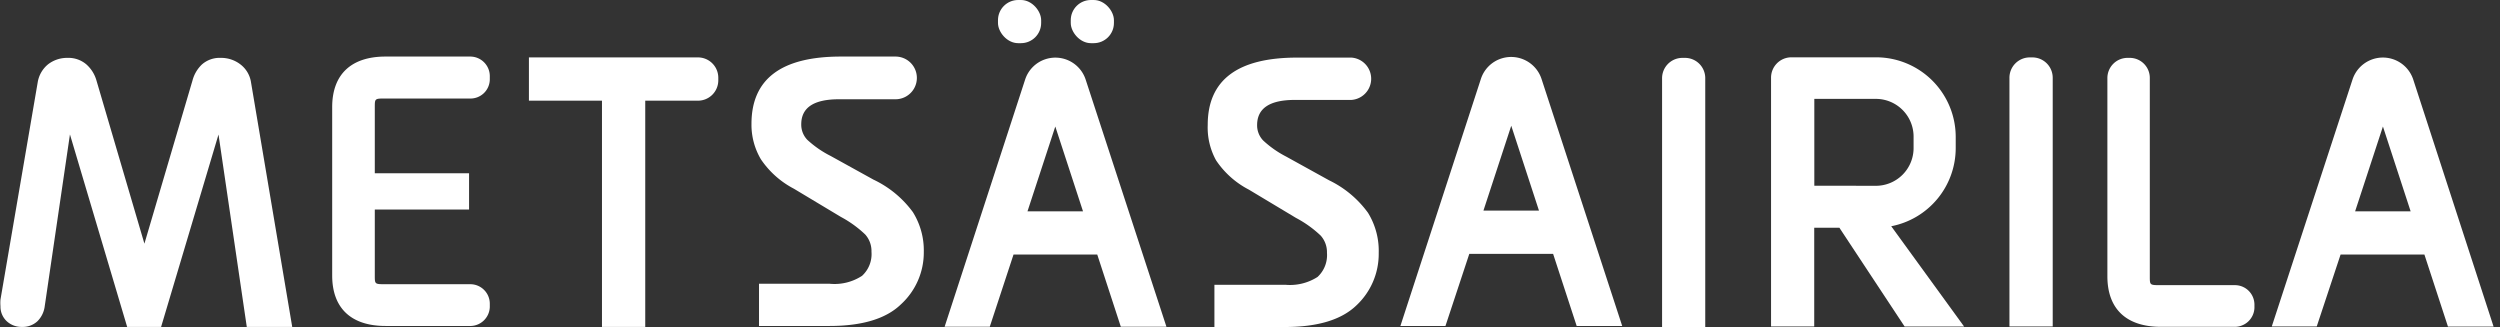
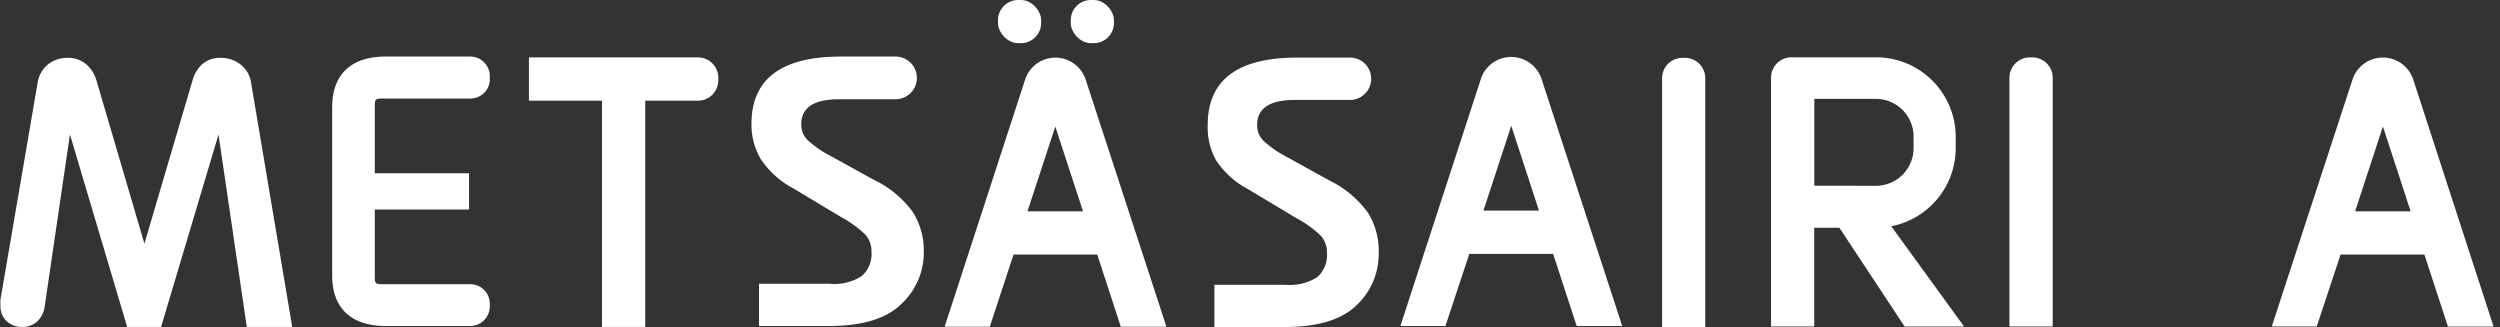
<svg xmlns="http://www.w3.org/2000/svg" id="Layer_1" data-name="Layer 1" viewBox="0 0 265.21 34.69">
  <rect x="0" y="0" width="265.21" height="34.69" fill="#333333" stroke="none" />
  <defs>
    <style>.cls-1{fill:#fff;}</style>
  </defs>
  <title>isjy_grafiikat</title>
  <path class="cls-1" d="M49.9,6h-9c-3.65,0-5.66,1.9-5.66,5.36V29.23c0,3.45,2,5.35,5.66,5.35H49.8a2.08,2.08,0,0,0,2.16-2v-.36a2.07,2.07,0,0,0-2.07-2.07h-9c-1.13,0-1.13,0-1.13-.92v-7h10V18.38h-10v-7c0-.93,0-.93,1.14-.93H49.8a2.05,2.05,0,0,0,2.16-2V8.14A2.08,2.08,0,0,0,49.9,6Z" />
  <path class="cls-1" d="M256,8.42a3.39,3.39,0,0,0-6.43,0L241,34.63h4.77L248.3,27h8.89l2.5,7.65h4.84Zm-6.16,14,2.95-9,2.94,9Z" />
-   <path class="cls-1" d="M237.11,30.25H229.2c-1.14,0-1.14,0-1.14-.93v-21A2.13,2.13,0,0,0,226,6.14h-.34a2.14,2.14,0,0,0-2.1,2.17v21c0,3.45,2,5.36,5.67,5.36H237a2.09,2.09,0,0,0,2.16-2v-.37A2.07,2.07,0,0,0,237.11,30.25Z" />
  <path class="cls-1" d="M25.49,6.82a3.34,3.34,0,0,0-2.07-.68,2.84,2.84,0,0,0-2,.7,3.63,3.63,0,0,0-1,1.7l-5.1,17.31L10.23,8.53a3.59,3.59,0,0,0-1.07-1.7,2.92,2.92,0,0,0-2-.69,3.29,3.29,0,0,0-2.07.69A3.11,3.11,0,0,0,4,8.73L.05,31.78a4.12,4.12,0,0,0,0,.7,2.12,2.12,0,0,0,.68,1.61,2.3,2.3,0,0,0,1.6.59,2.3,2.3,0,0,0,1.64-.6,2.71,2.71,0,0,0,.76-1.49L7.42,14.26l6.07,20.42h3.6l6.09-20.41,3,20.41H31L26.63,8.74A2.94,2.94,0,0,0,25.49,6.82Z" />
  <path class="cls-1" d="M215.64,6.09h-.35a2.16,2.16,0,0,0-2.12,2.19V34.63h4.59V8.28A2.16,2.16,0,0,0,215.64,6.09Z" />
  <path class="cls-1" d="M74,6.09H56.11v4.59h7.75v24h4.59v-24H74A2.16,2.16,0,0,0,76.2,8.56V8.21A2.16,2.16,0,0,0,74,6.09Z" />
  <path class="cls-1" d="M207.47,15.7V14.54A8.45,8.45,0,0,0,199,6.08h-9a2.16,2.16,0,0,0-2.12,2.2V34.63h4.58V24.16h2.67l6.92,10.48h6.31L200.63,24A8.45,8.45,0,0,0,207.47,15.7Zm-15,4V10.49H199a4,4,0,0,1,4,4v1.22a4,4,0,0,1-4,4Z" />
  <path class="cls-1" d="M145.12,22.57A11,11,0,0,0,141,19.13l-4.56-2.52A10.79,10.79,0,0,1,134,14.9a2.31,2.31,0,0,1-.64-1.63q0-2.67,4-2.67h6a2.25,2.25,0,0,0,0-4.49h-5.75q-9.49,0-9.49,7.14A7.2,7.2,0,0,0,129,17a9.36,9.36,0,0,0,3.49,3.12l5,3A11.78,11.78,0,0,1,140.11,25a2.64,2.64,0,0,1,.66,1.82,3.15,3.15,0,0,1-1,2.56,5.43,5.43,0,0,1-3.42.83h-7.52v4.48h7.48c3.48,0,6-.77,7.58-2.29a7.48,7.48,0,0,0,2.37-5.57h0A7.69,7.69,0,0,0,145.12,22.57Z" />
  <path class="cls-1" d="M110.91,6.28a3.37,3.37,0,0,0-2.16,2.16l-8.54,26.22H105L107.52,27h8.88l2.5,7.66h4.84L115.17,8.44A3.38,3.38,0,0,0,110.91,6.28ZM109,22.42l2.95-9,2.94,9Z" />
  <rect class="cls-1" x="105.87" width="4.58" height="4.58" rx="2.14" />
  <rect class="cls-1" x="113.59" width="4.58" height="4.58" rx="2.14" />
  <path class="cls-1" d="M178.79,6.14h-.35a2.16,2.16,0,0,0-2.12,2.19V34.69h4.58V8.33A2.15,2.15,0,0,0,178.79,6.14Z" />
  <path class="cls-1" d="M159.26,6.21a3.37,3.37,0,0,0-2.16,2.16l-8.54,26.21h4.78l2.53-7.65h8.89l2.5,7.65h4.83L163.53,8.37A3.39,3.39,0,0,0,159.26,6.21Zm-1.89,16.13,2.95-9,2.94,9Z" />
  <path class="cls-1" d="M92.67,19.06l-4.56-2.52a10.79,10.79,0,0,1-2.47-1.71A2.32,2.32,0,0,1,85,13.19c0-1.77,1.32-2.66,4-2.66h6A2.25,2.25,0,1,0,95,6H89.21q-9.49,0-9.49,7.14a7.19,7.19,0,0,0,1,3.76,9.55,9.55,0,0,0,3.5,3.12l5,3a11.78,11.78,0,0,1,2.57,1.86,2.64,2.64,0,0,1,.66,1.82,3.13,3.13,0,0,1-1,2.56A5.33,5.33,0,0,1,88,30.1H80.52v4.48H88c3.47,0,6-.77,7.57-2.29A7.45,7.45,0,0,0,98,26.72h0a7.66,7.66,0,0,0-1.16-4.22A11,11,0,0,0,92.67,19.06Z" />
</svg>